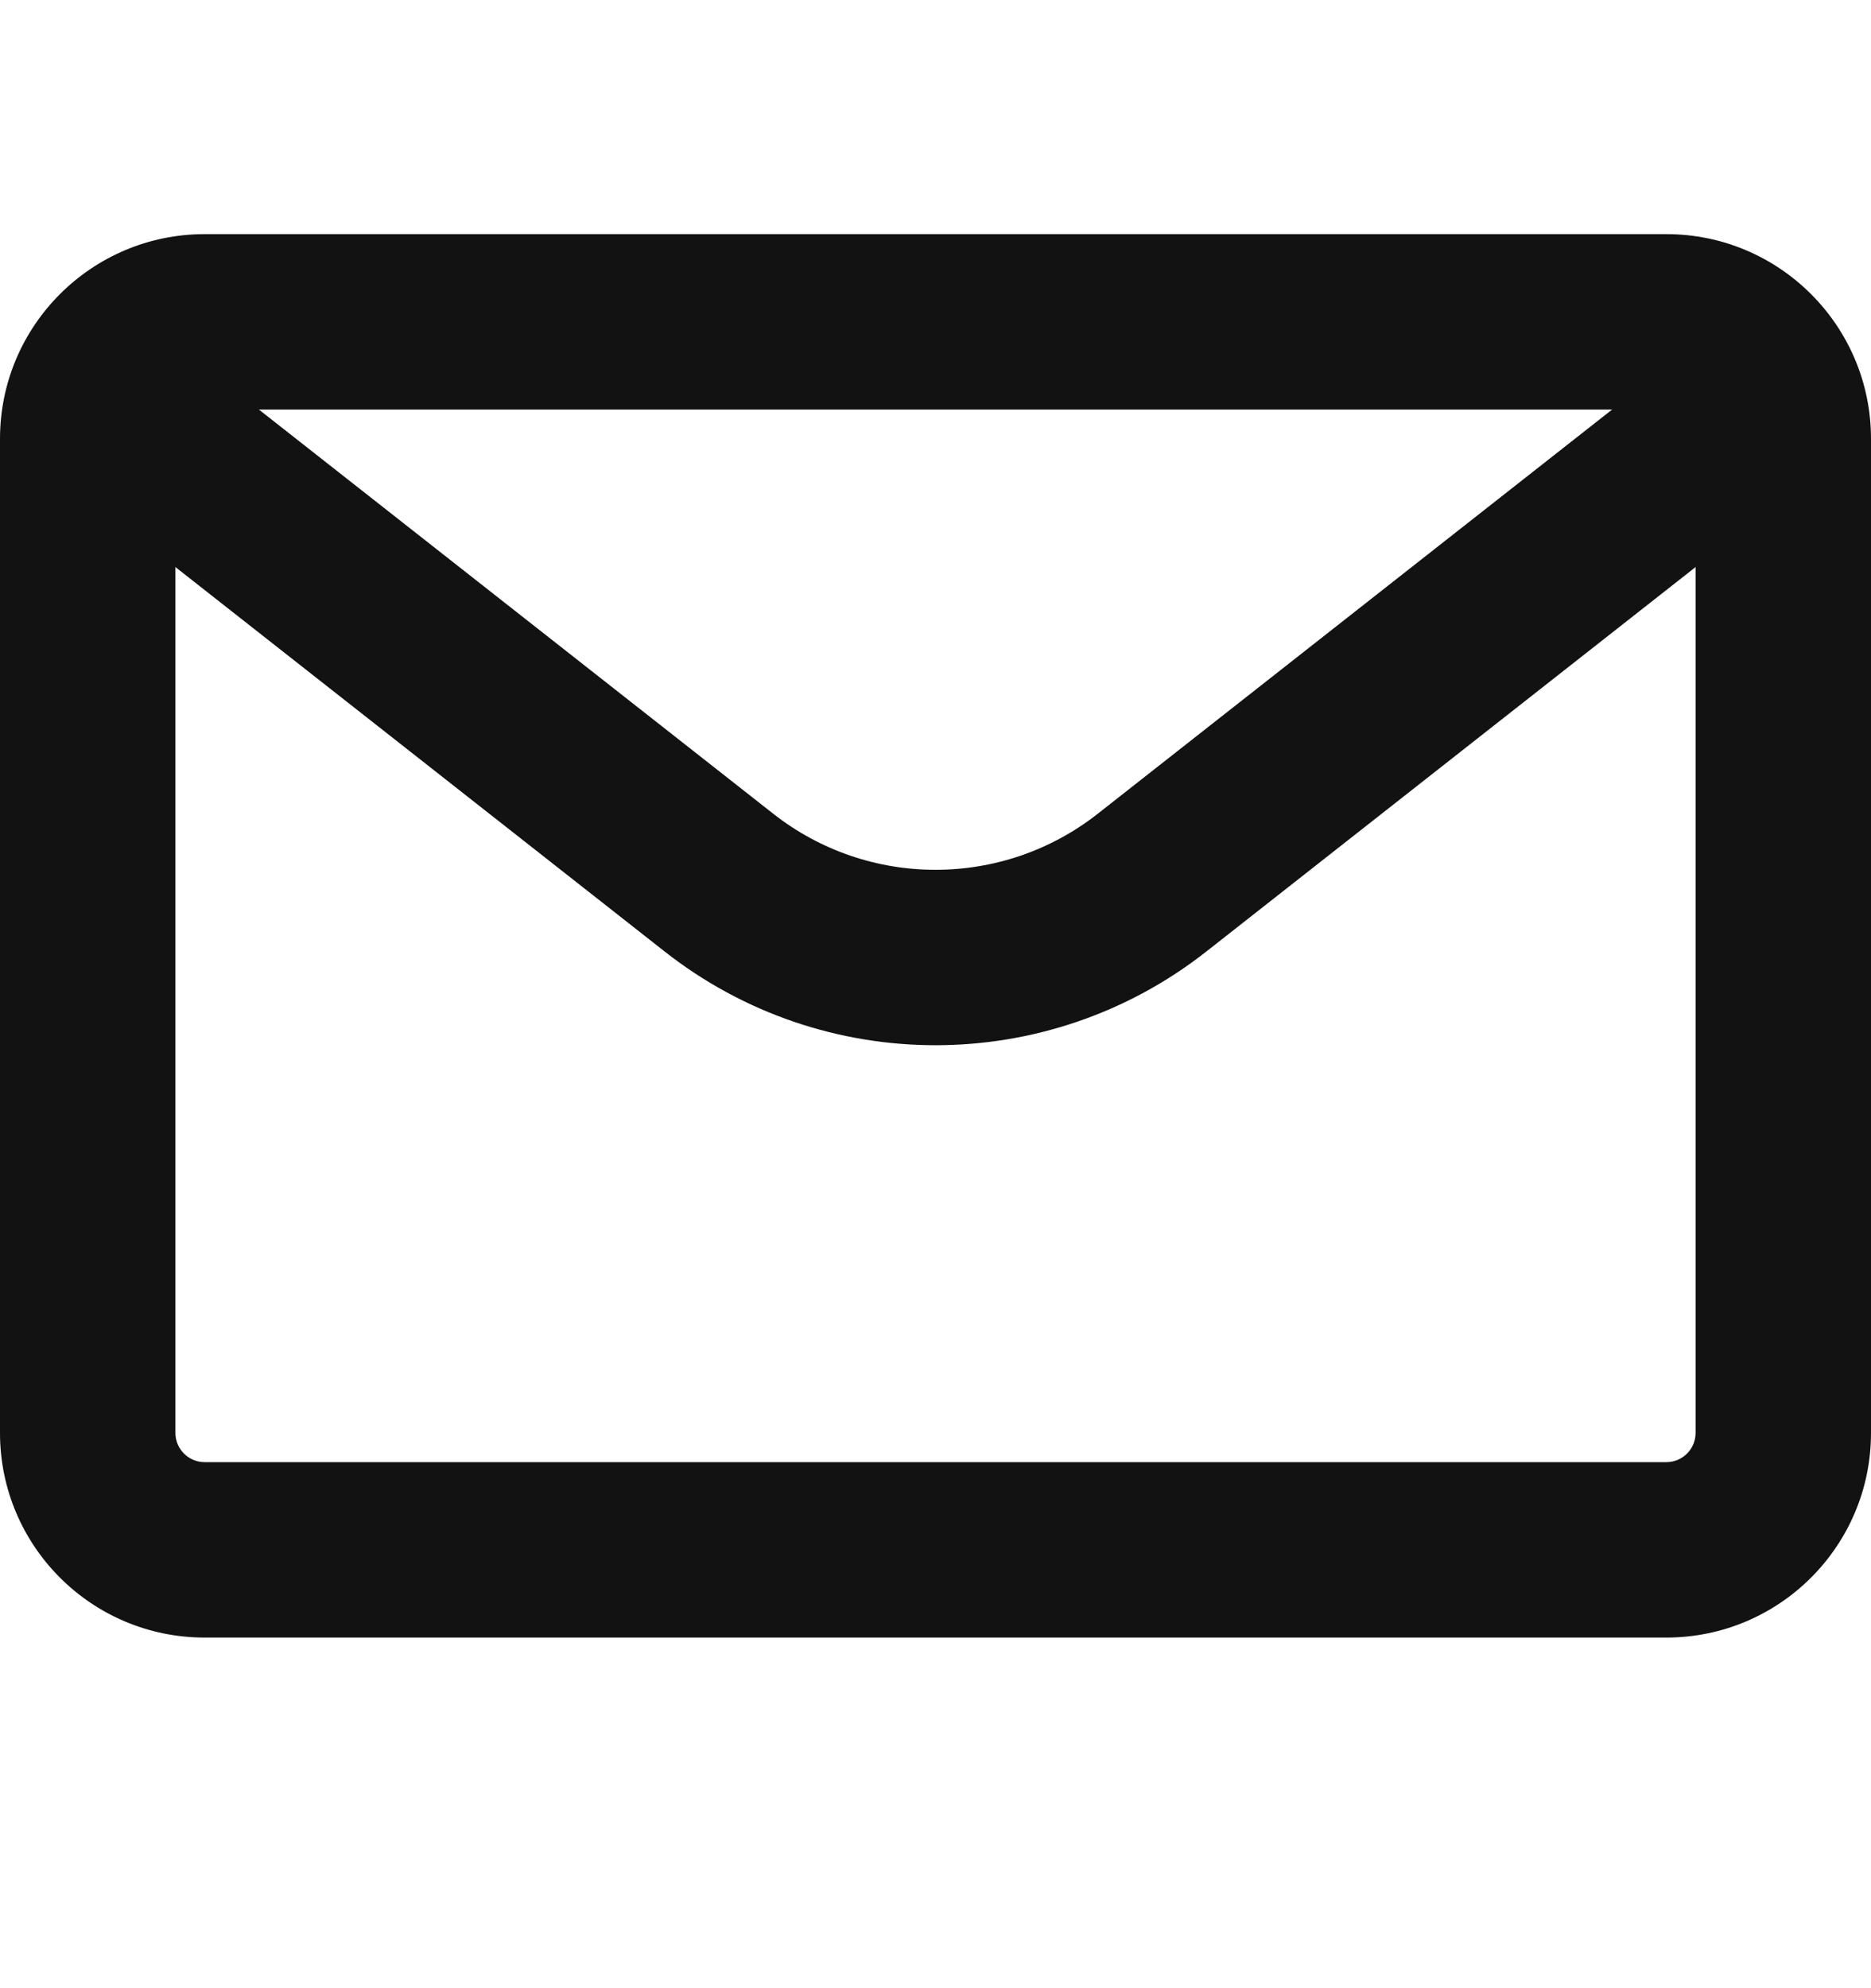
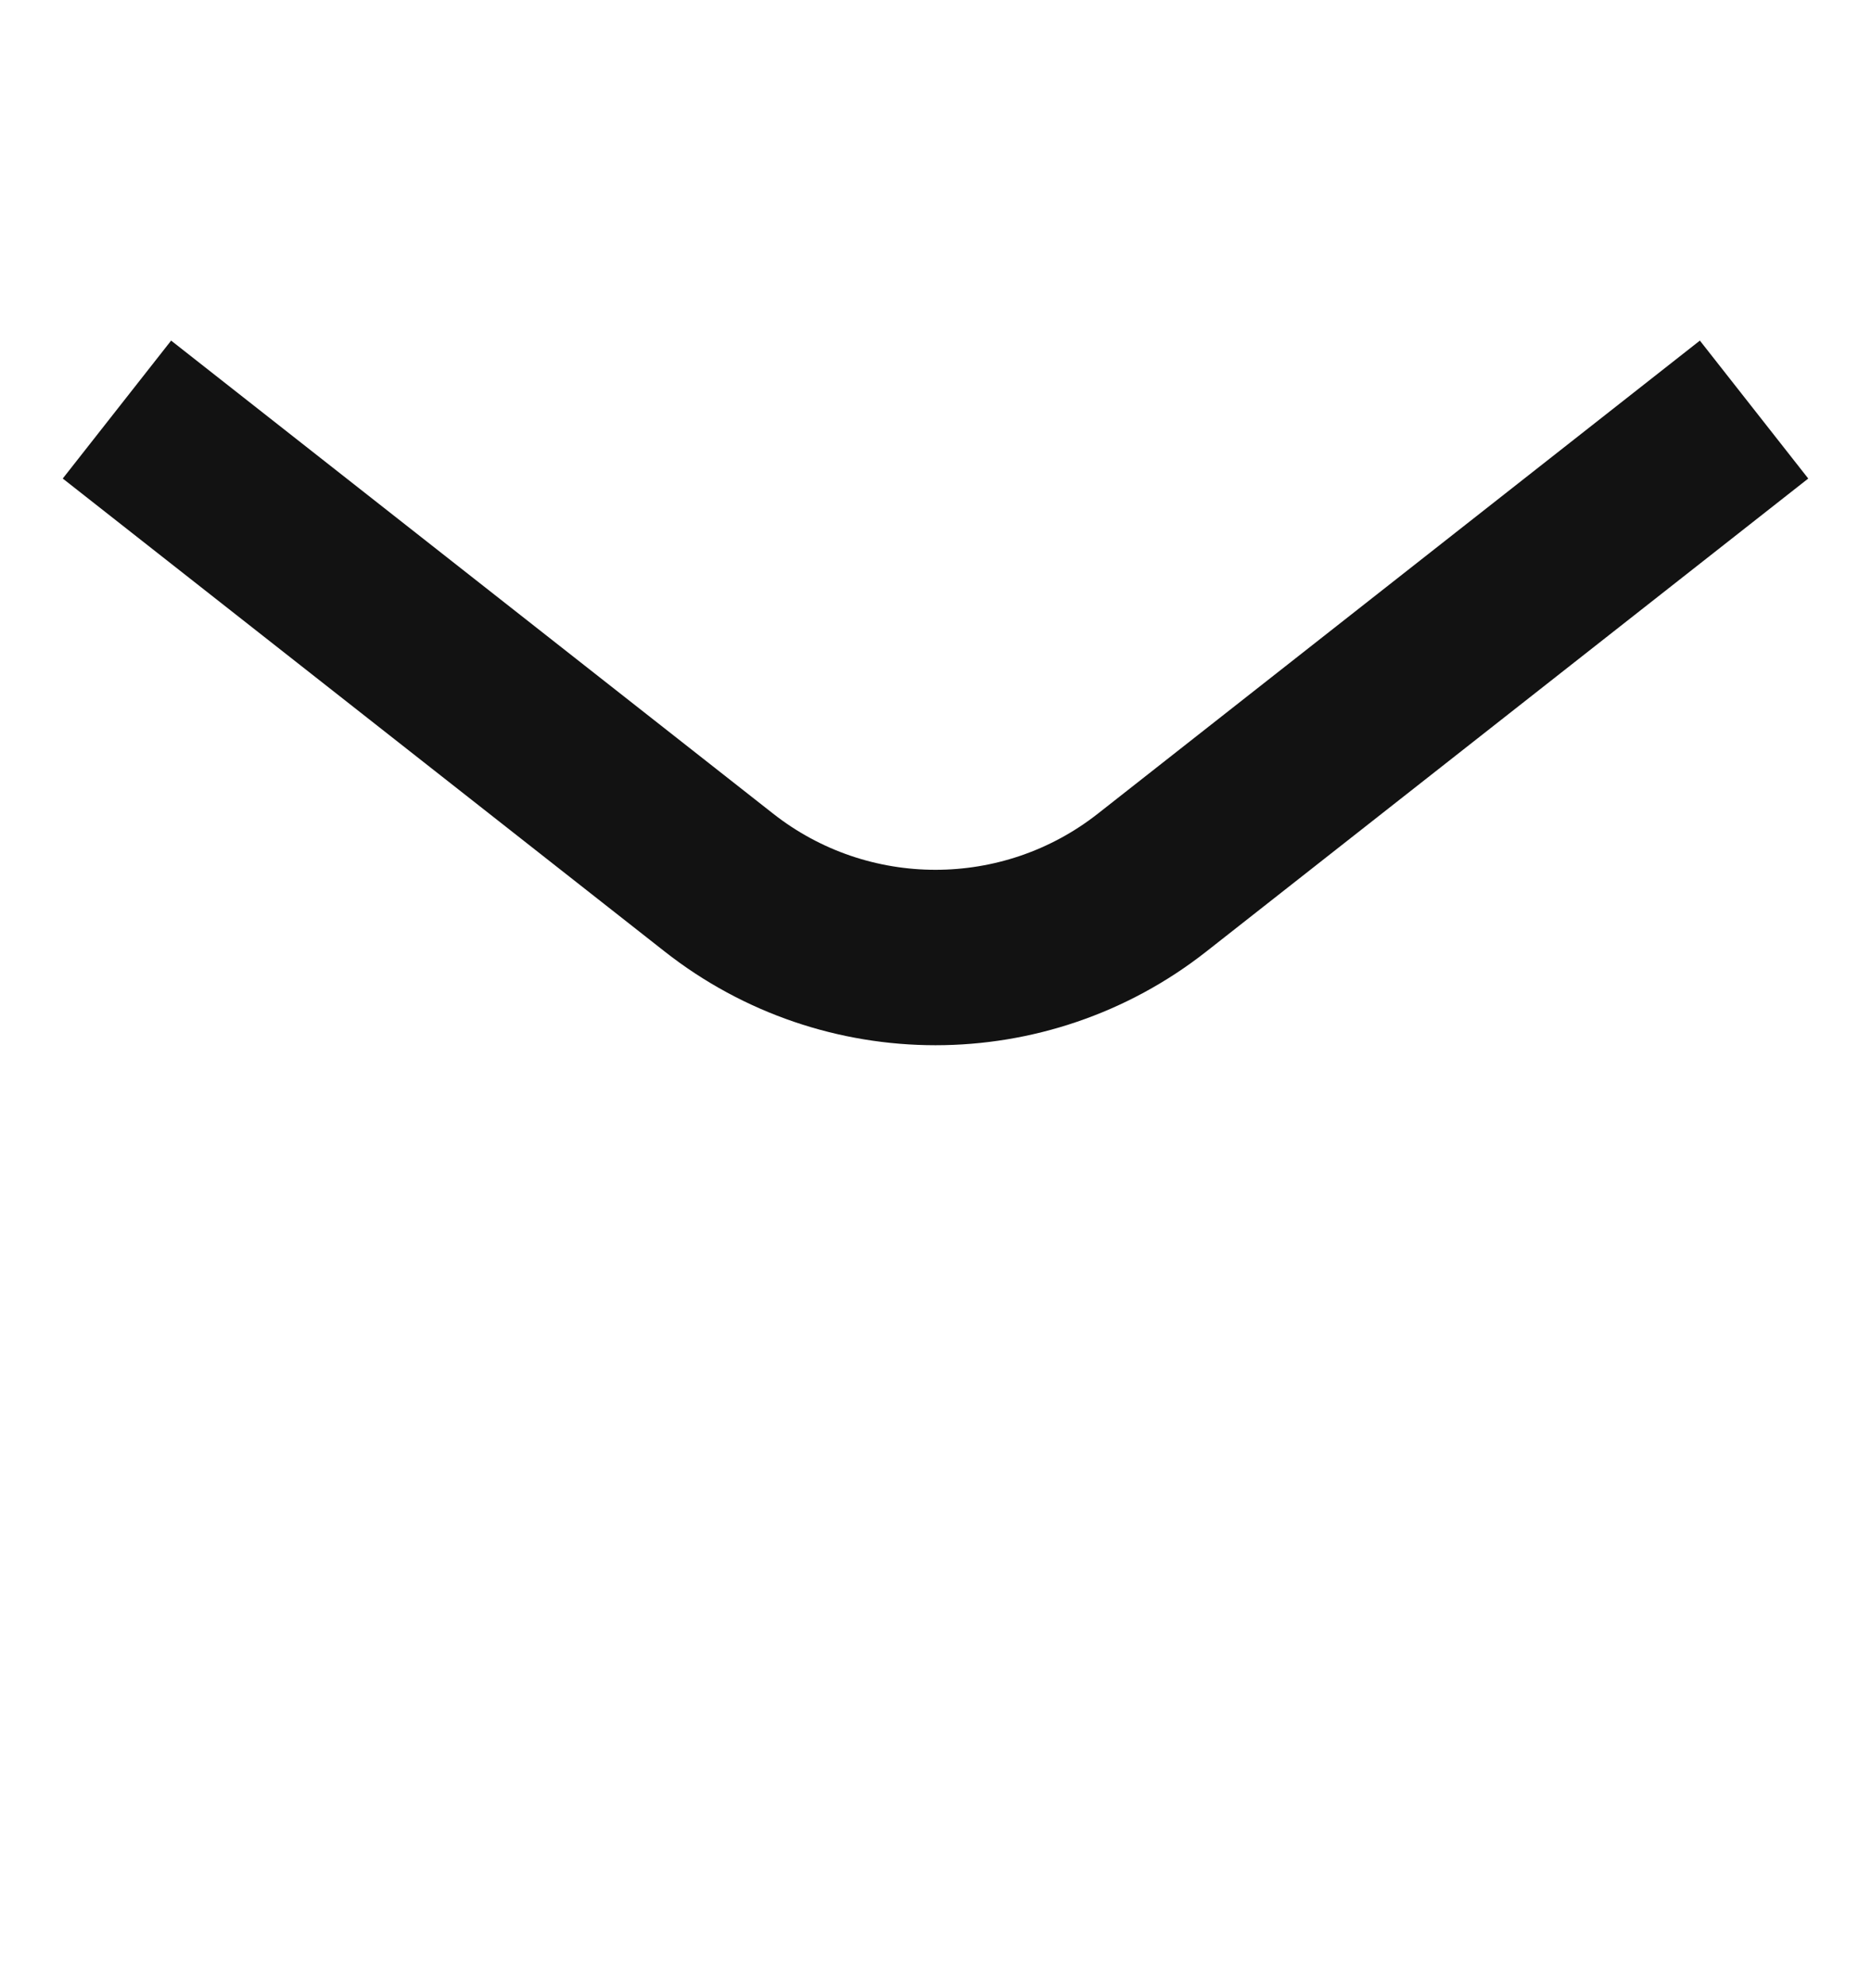
<svg xmlns="http://www.w3.org/2000/svg" width="16" height="17" viewBox="0 0 16 17" fill="none">
-   <path fill-rule="evenodd" clip-rule="evenodd" d="M0 3.752C0 2.786 0.784 2.002 1.75 2.002H14.25C15.216 2.002 16 2.786 16 3.752V12.252C16 13.219 15.216 14.002 14.25 14.002H1.75C0.784 14.002 0 13.219 0 12.252V3.752ZM1.75 3.502C1.612 3.502 1.5 3.614 1.5 3.752V12.252C1.5 12.39 1.612 12.502 1.75 12.502H14.25C14.388 12.502 14.5 12.39 14.5 12.252V3.752C14.5 3.614 14.388 3.502 14.25 3.502H1.75Z" fill="#121212" />
  <path d="M1 3.502L6.147 7.546C7.234 8.401 8.766 8.401 9.853 7.546L15 3.502" stroke="#121212" stroke-width="1.5" />
</svg>